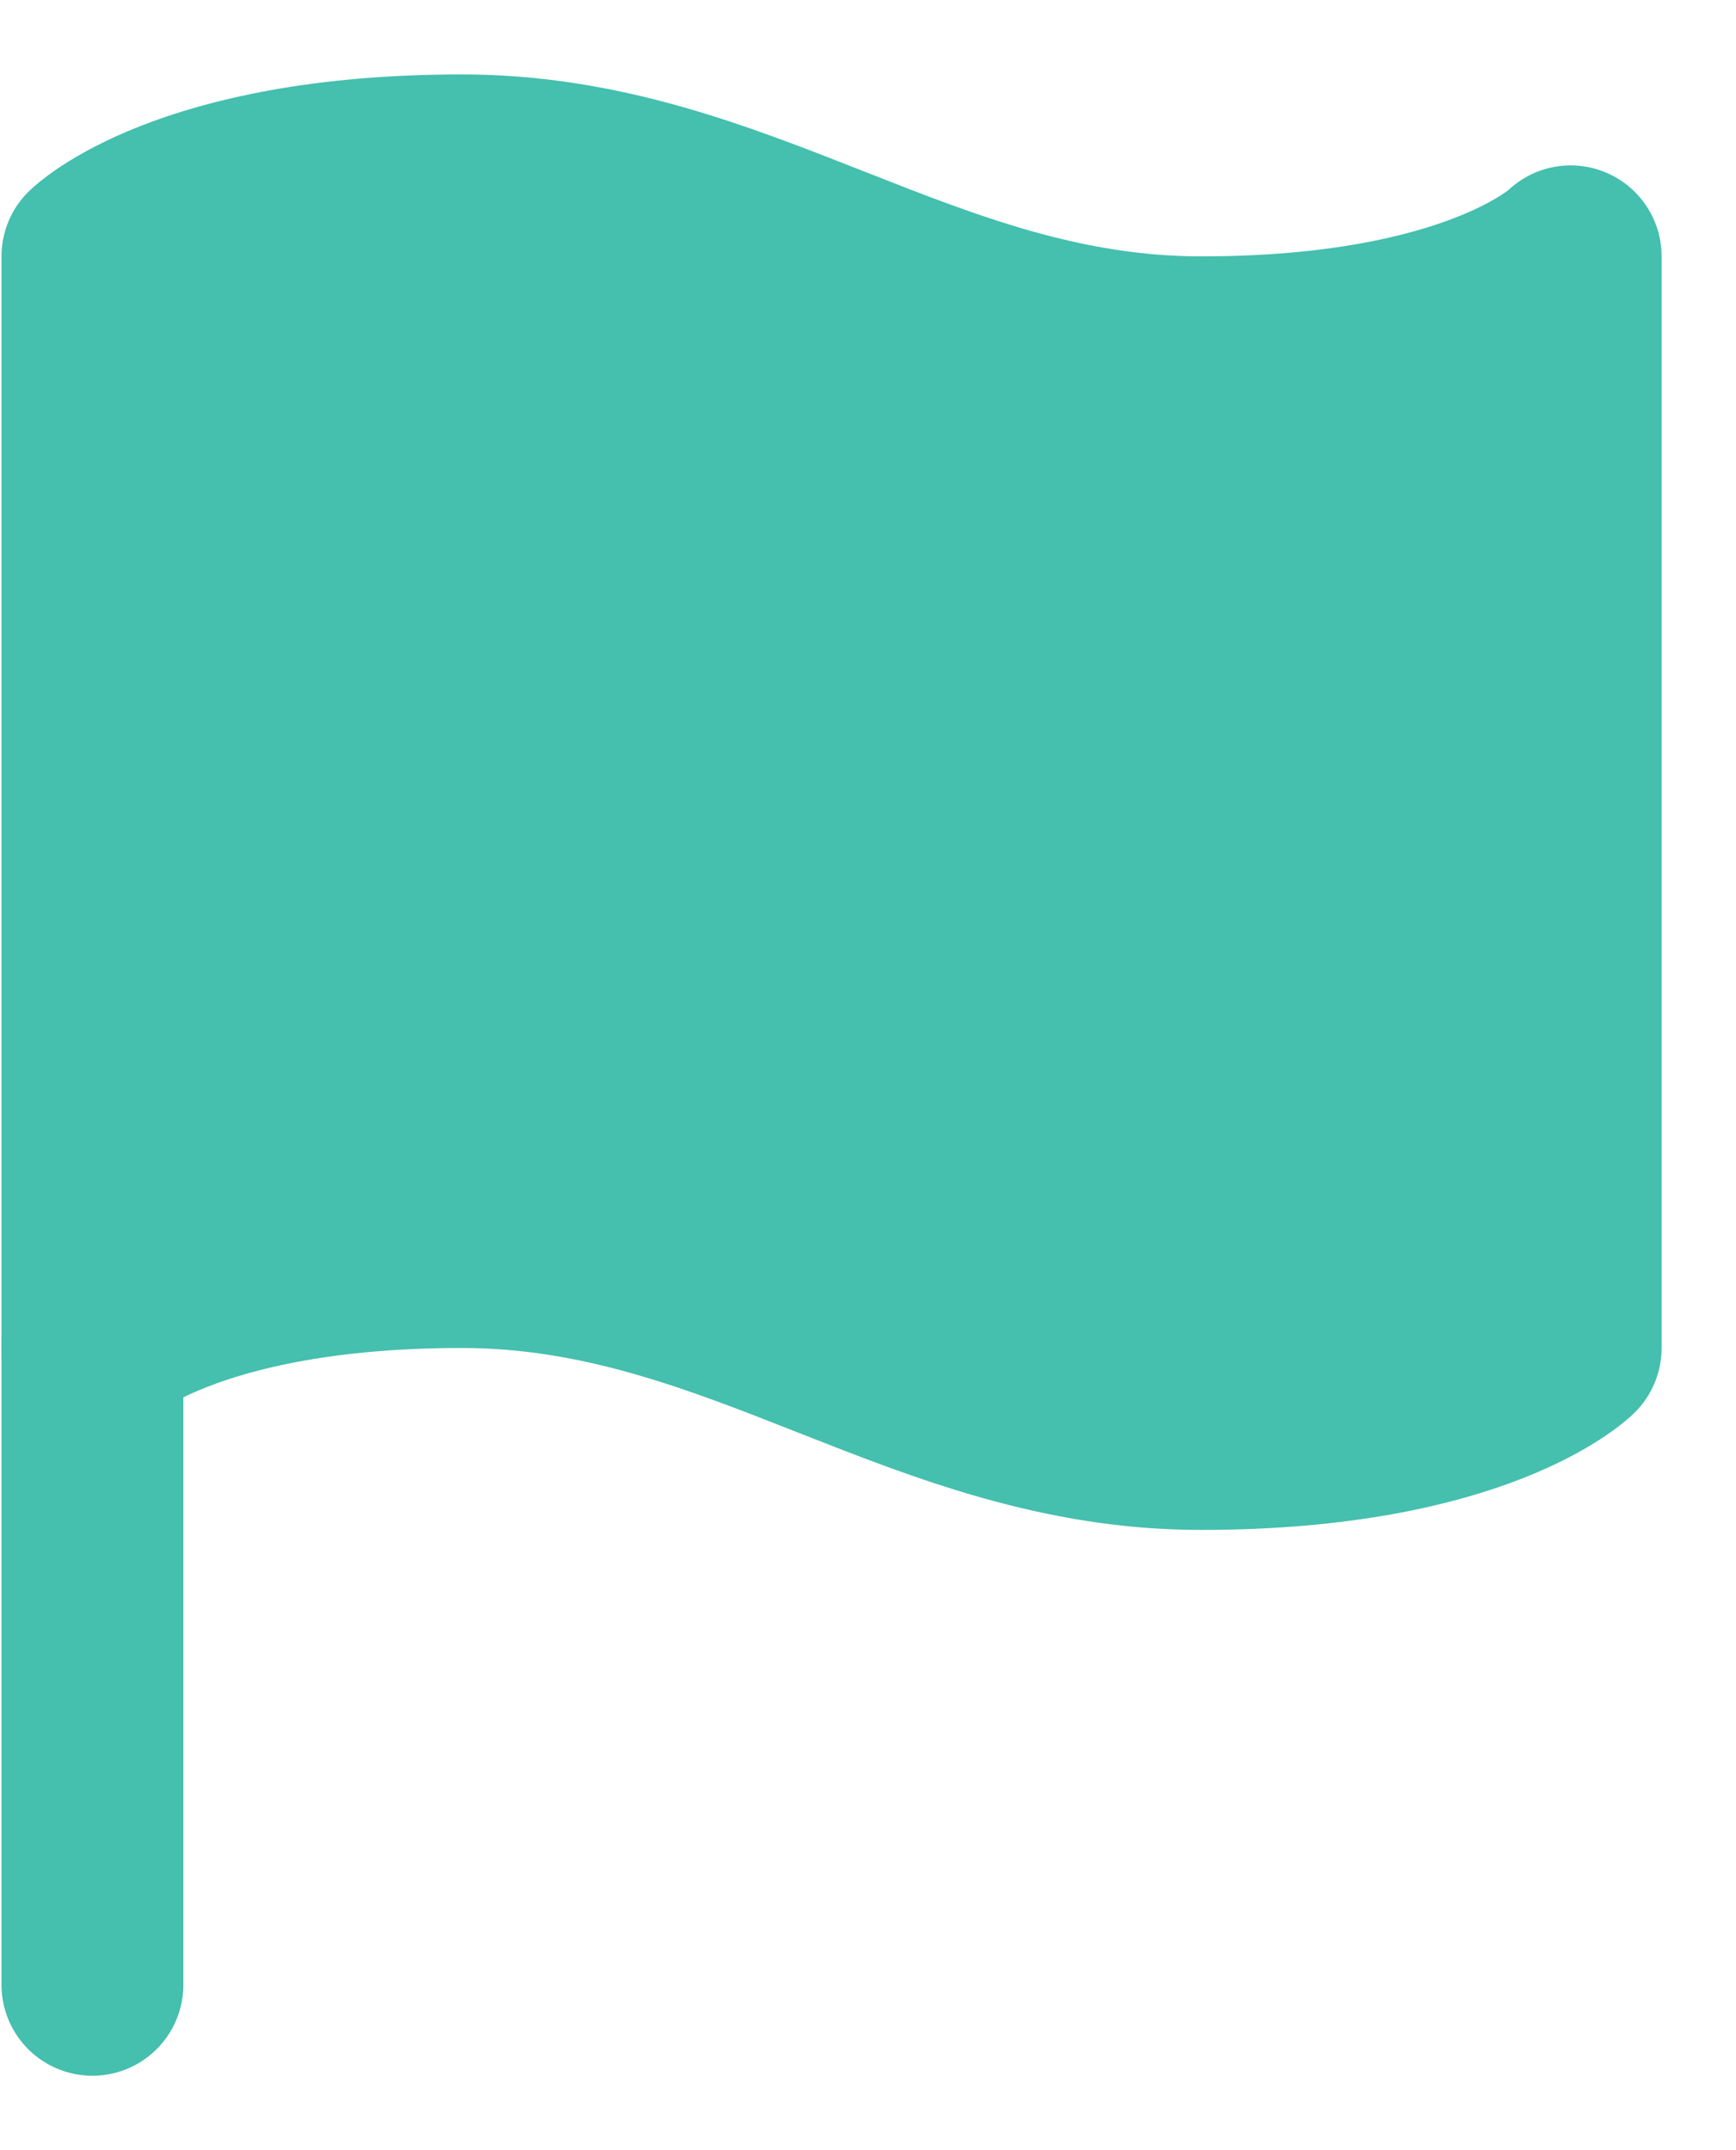
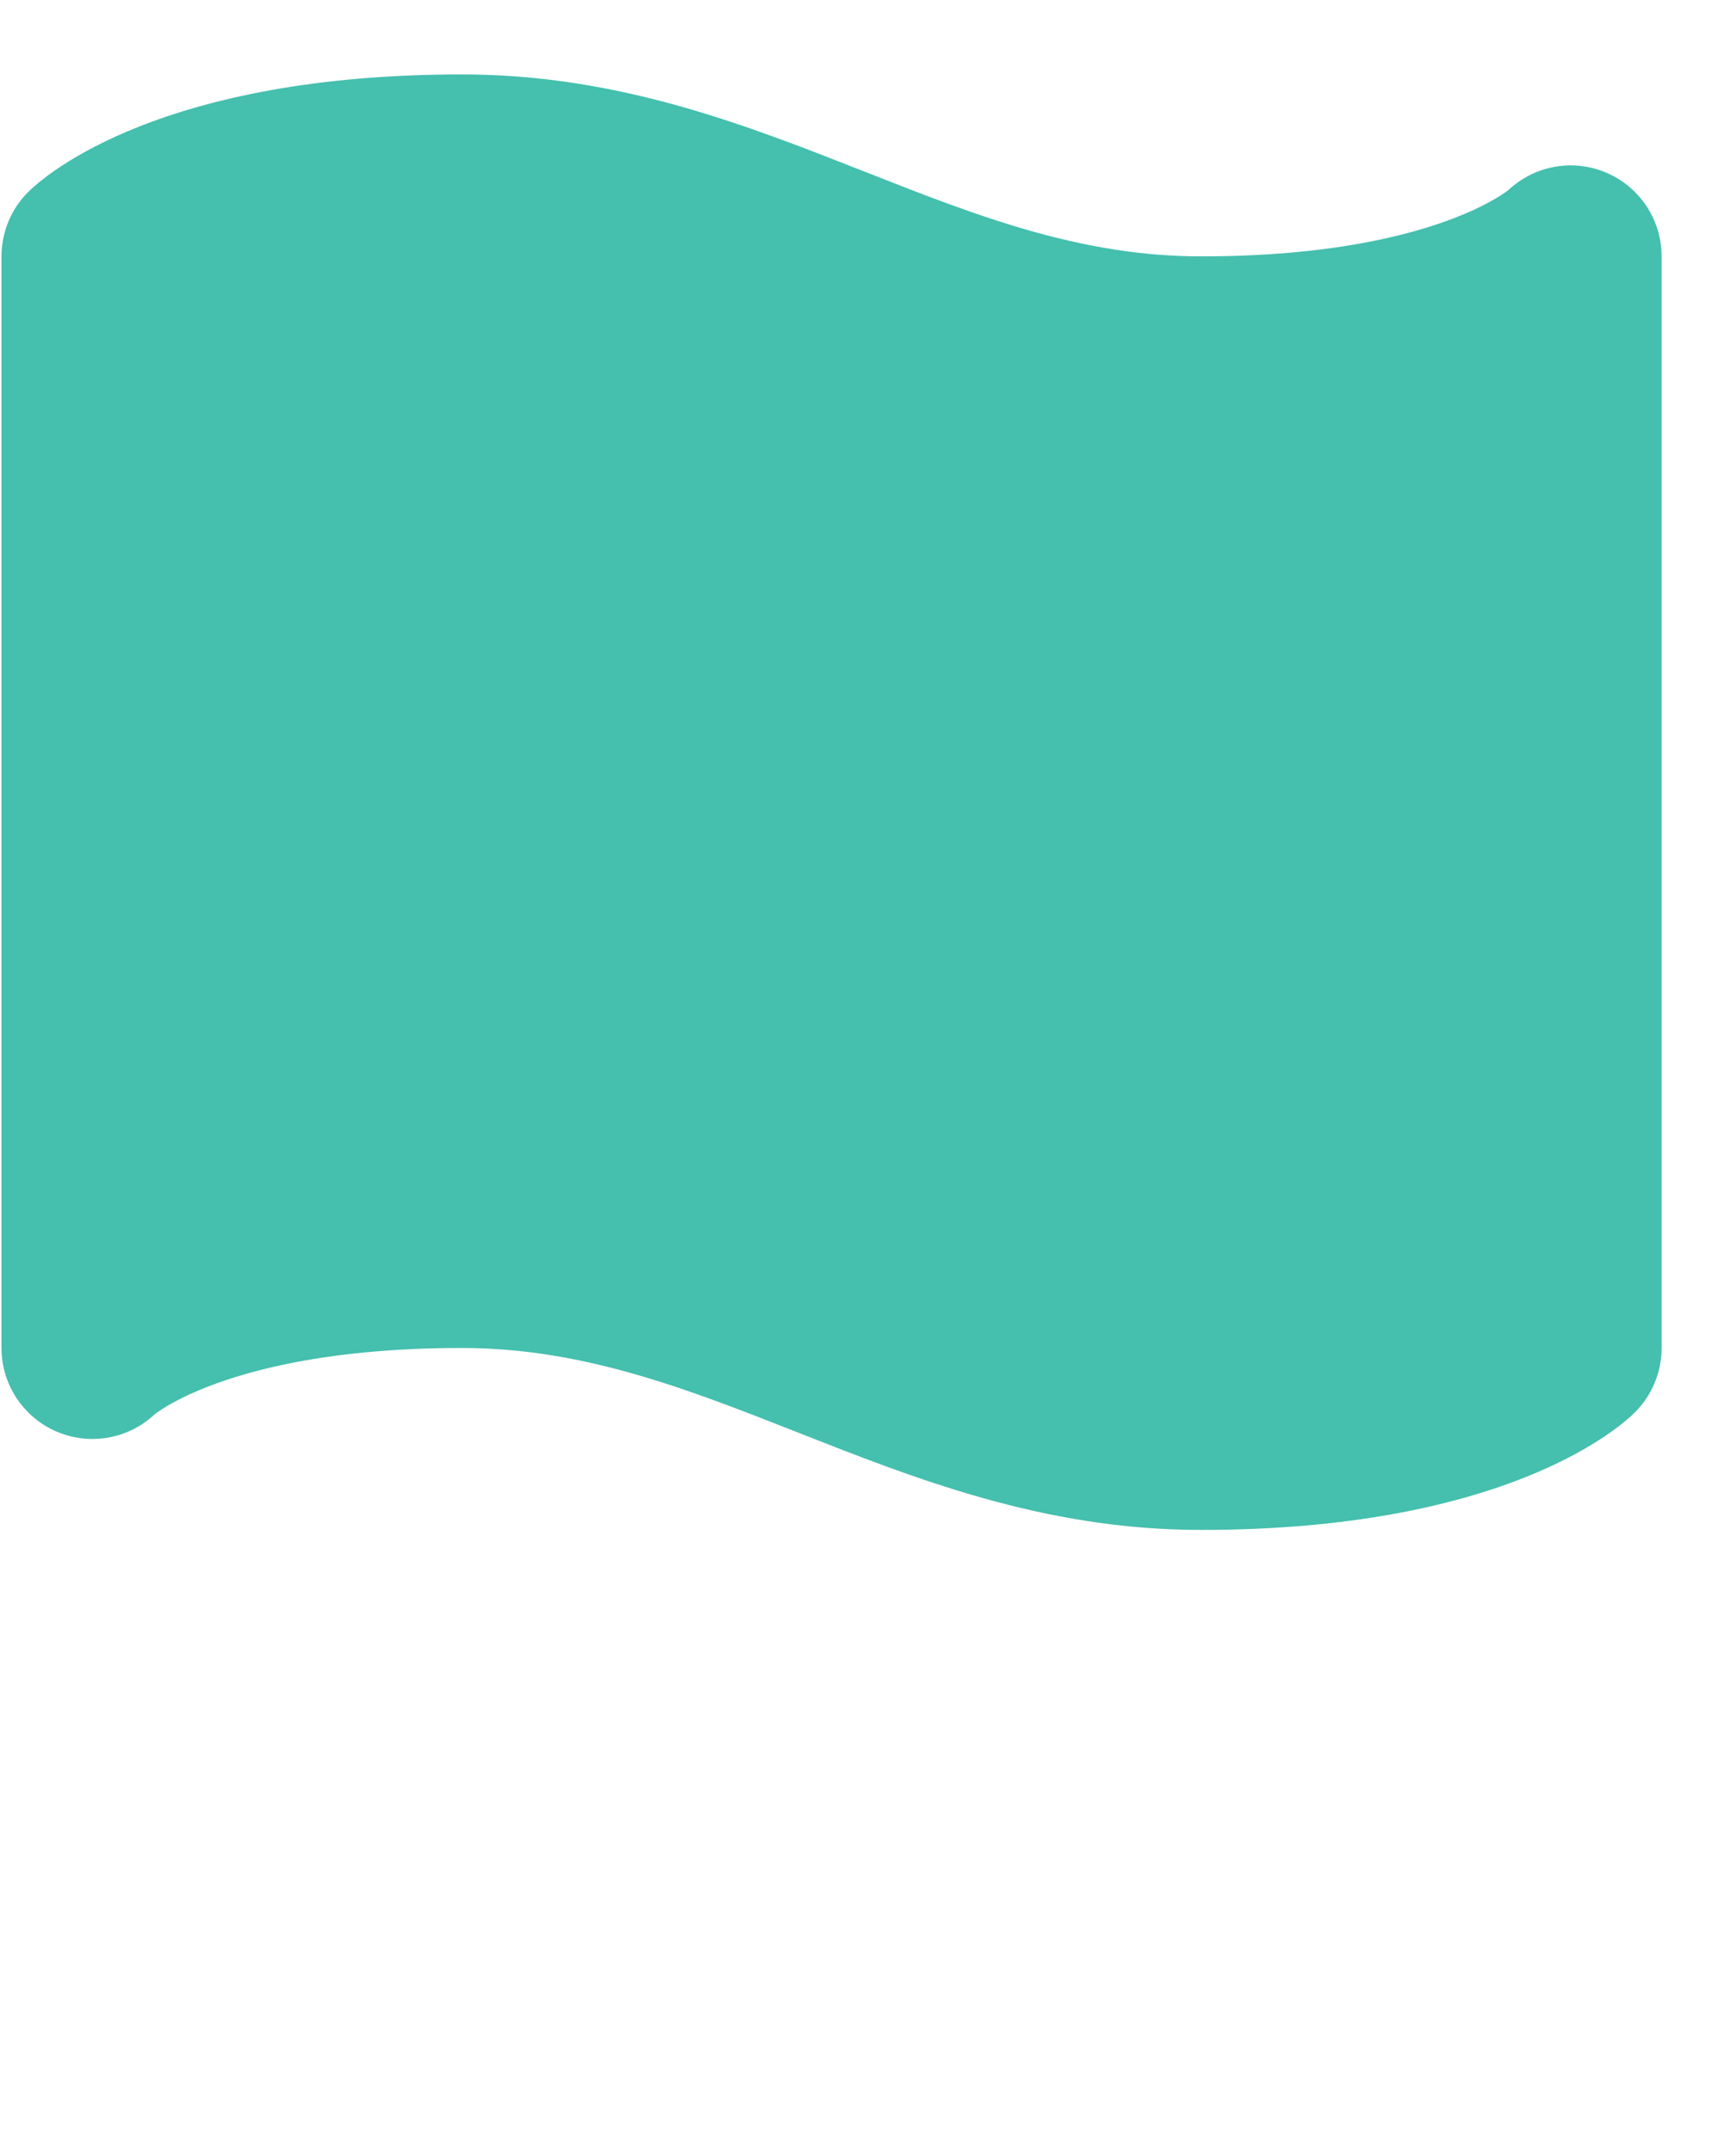
<svg xmlns="http://www.w3.org/2000/svg" width="21px" height="26px" viewBox="0 0 21 26" version="1.1">
  <title>A94EC832-657D-48CA-9600-32485ABEE329</title>
  <g id="Page-1" stroke="none" stroke-width="1" fill="none" fill-rule="evenodd" stroke-linecap="round" stroke-linejoin="round">
    <g id="Libertatea-de-a-alege" transform="translate(-199, -915)" stroke="#45BFAE" stroke-width="2.2">
      <g id="flag" transform="translate(199, 917)">
        <path d="M1.118,14.3 C1.118,14.3 2.235,13.2 5.588,13.2 C8.941,13.2 11.176,15.4 14.529,15.4 C17.882,15.4 19,14.3 19,14.3 L19,1.1 C19,1.1 17.882,2.2 14.529,2.2 C11.176,2.2 8.941,0 5.588,0 C2.235,0 1.118,1.1 1.118,1.1 L1.118,14.3 Z" id="Path" fill="#45BFAE" />
-         <line x1="1.118" y1="22" x2="1.118" y2="14.3" id="Path" />
      </g>
    </g>
  </g>
</svg>